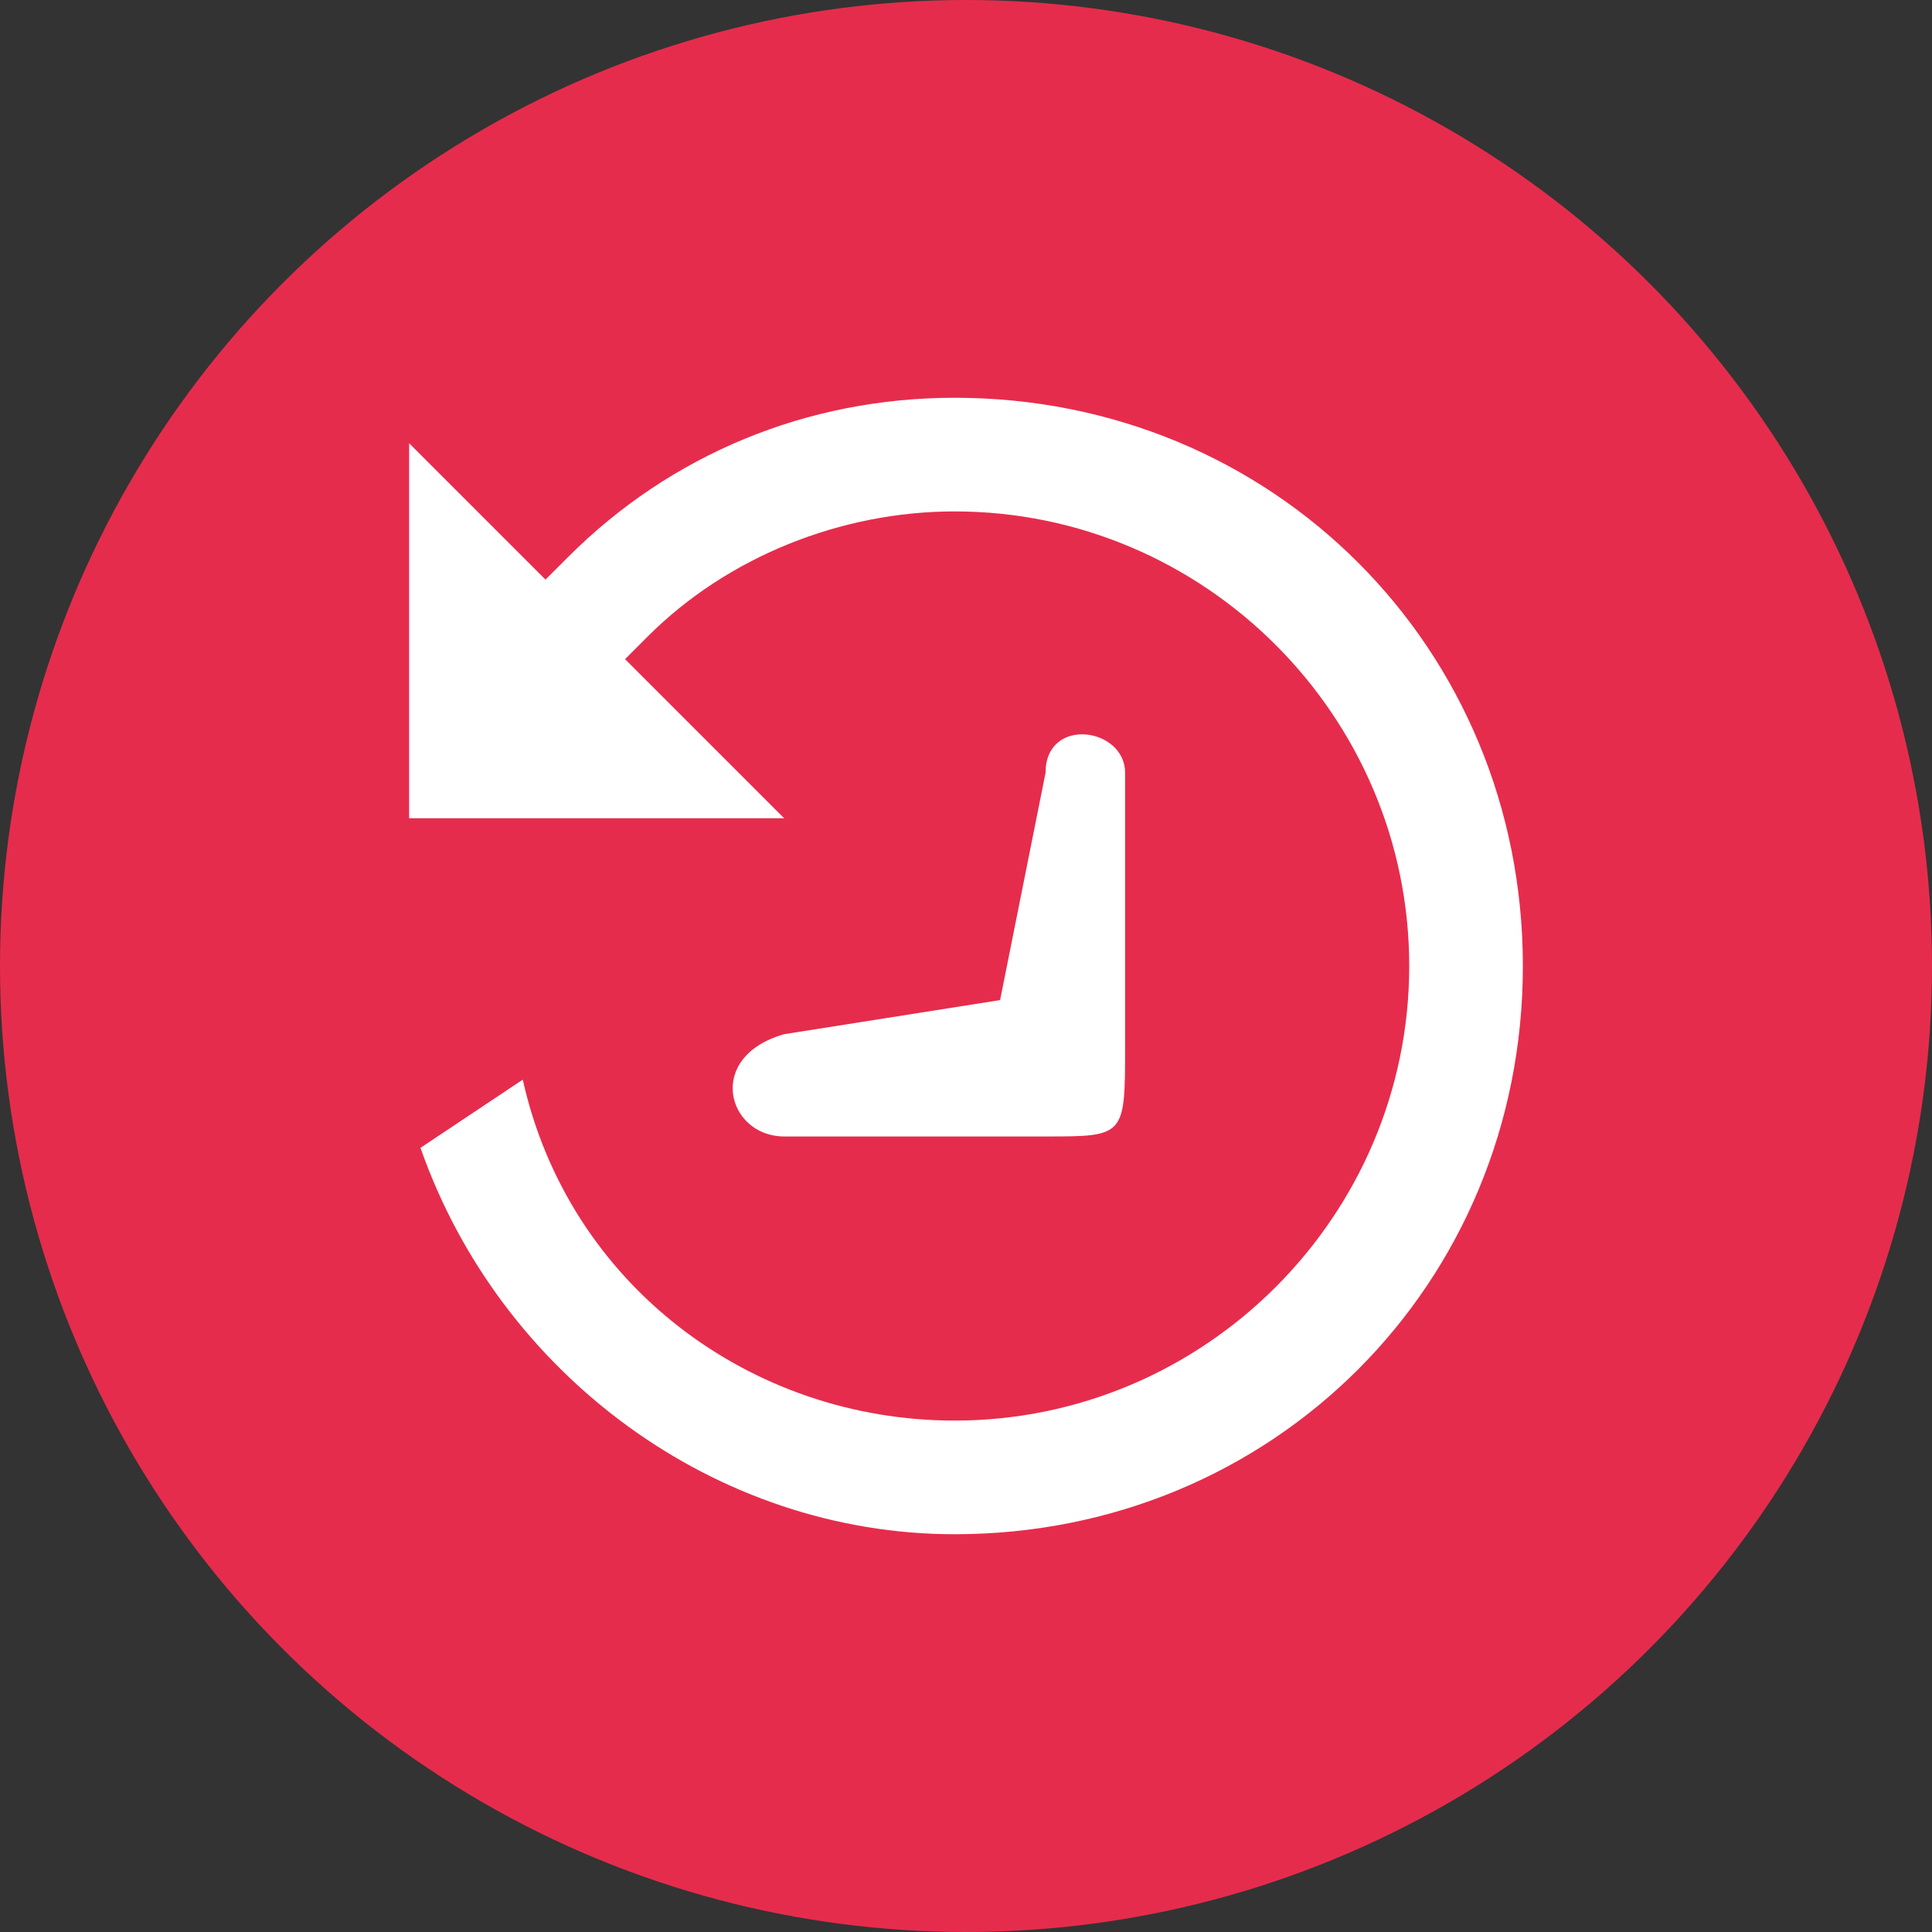
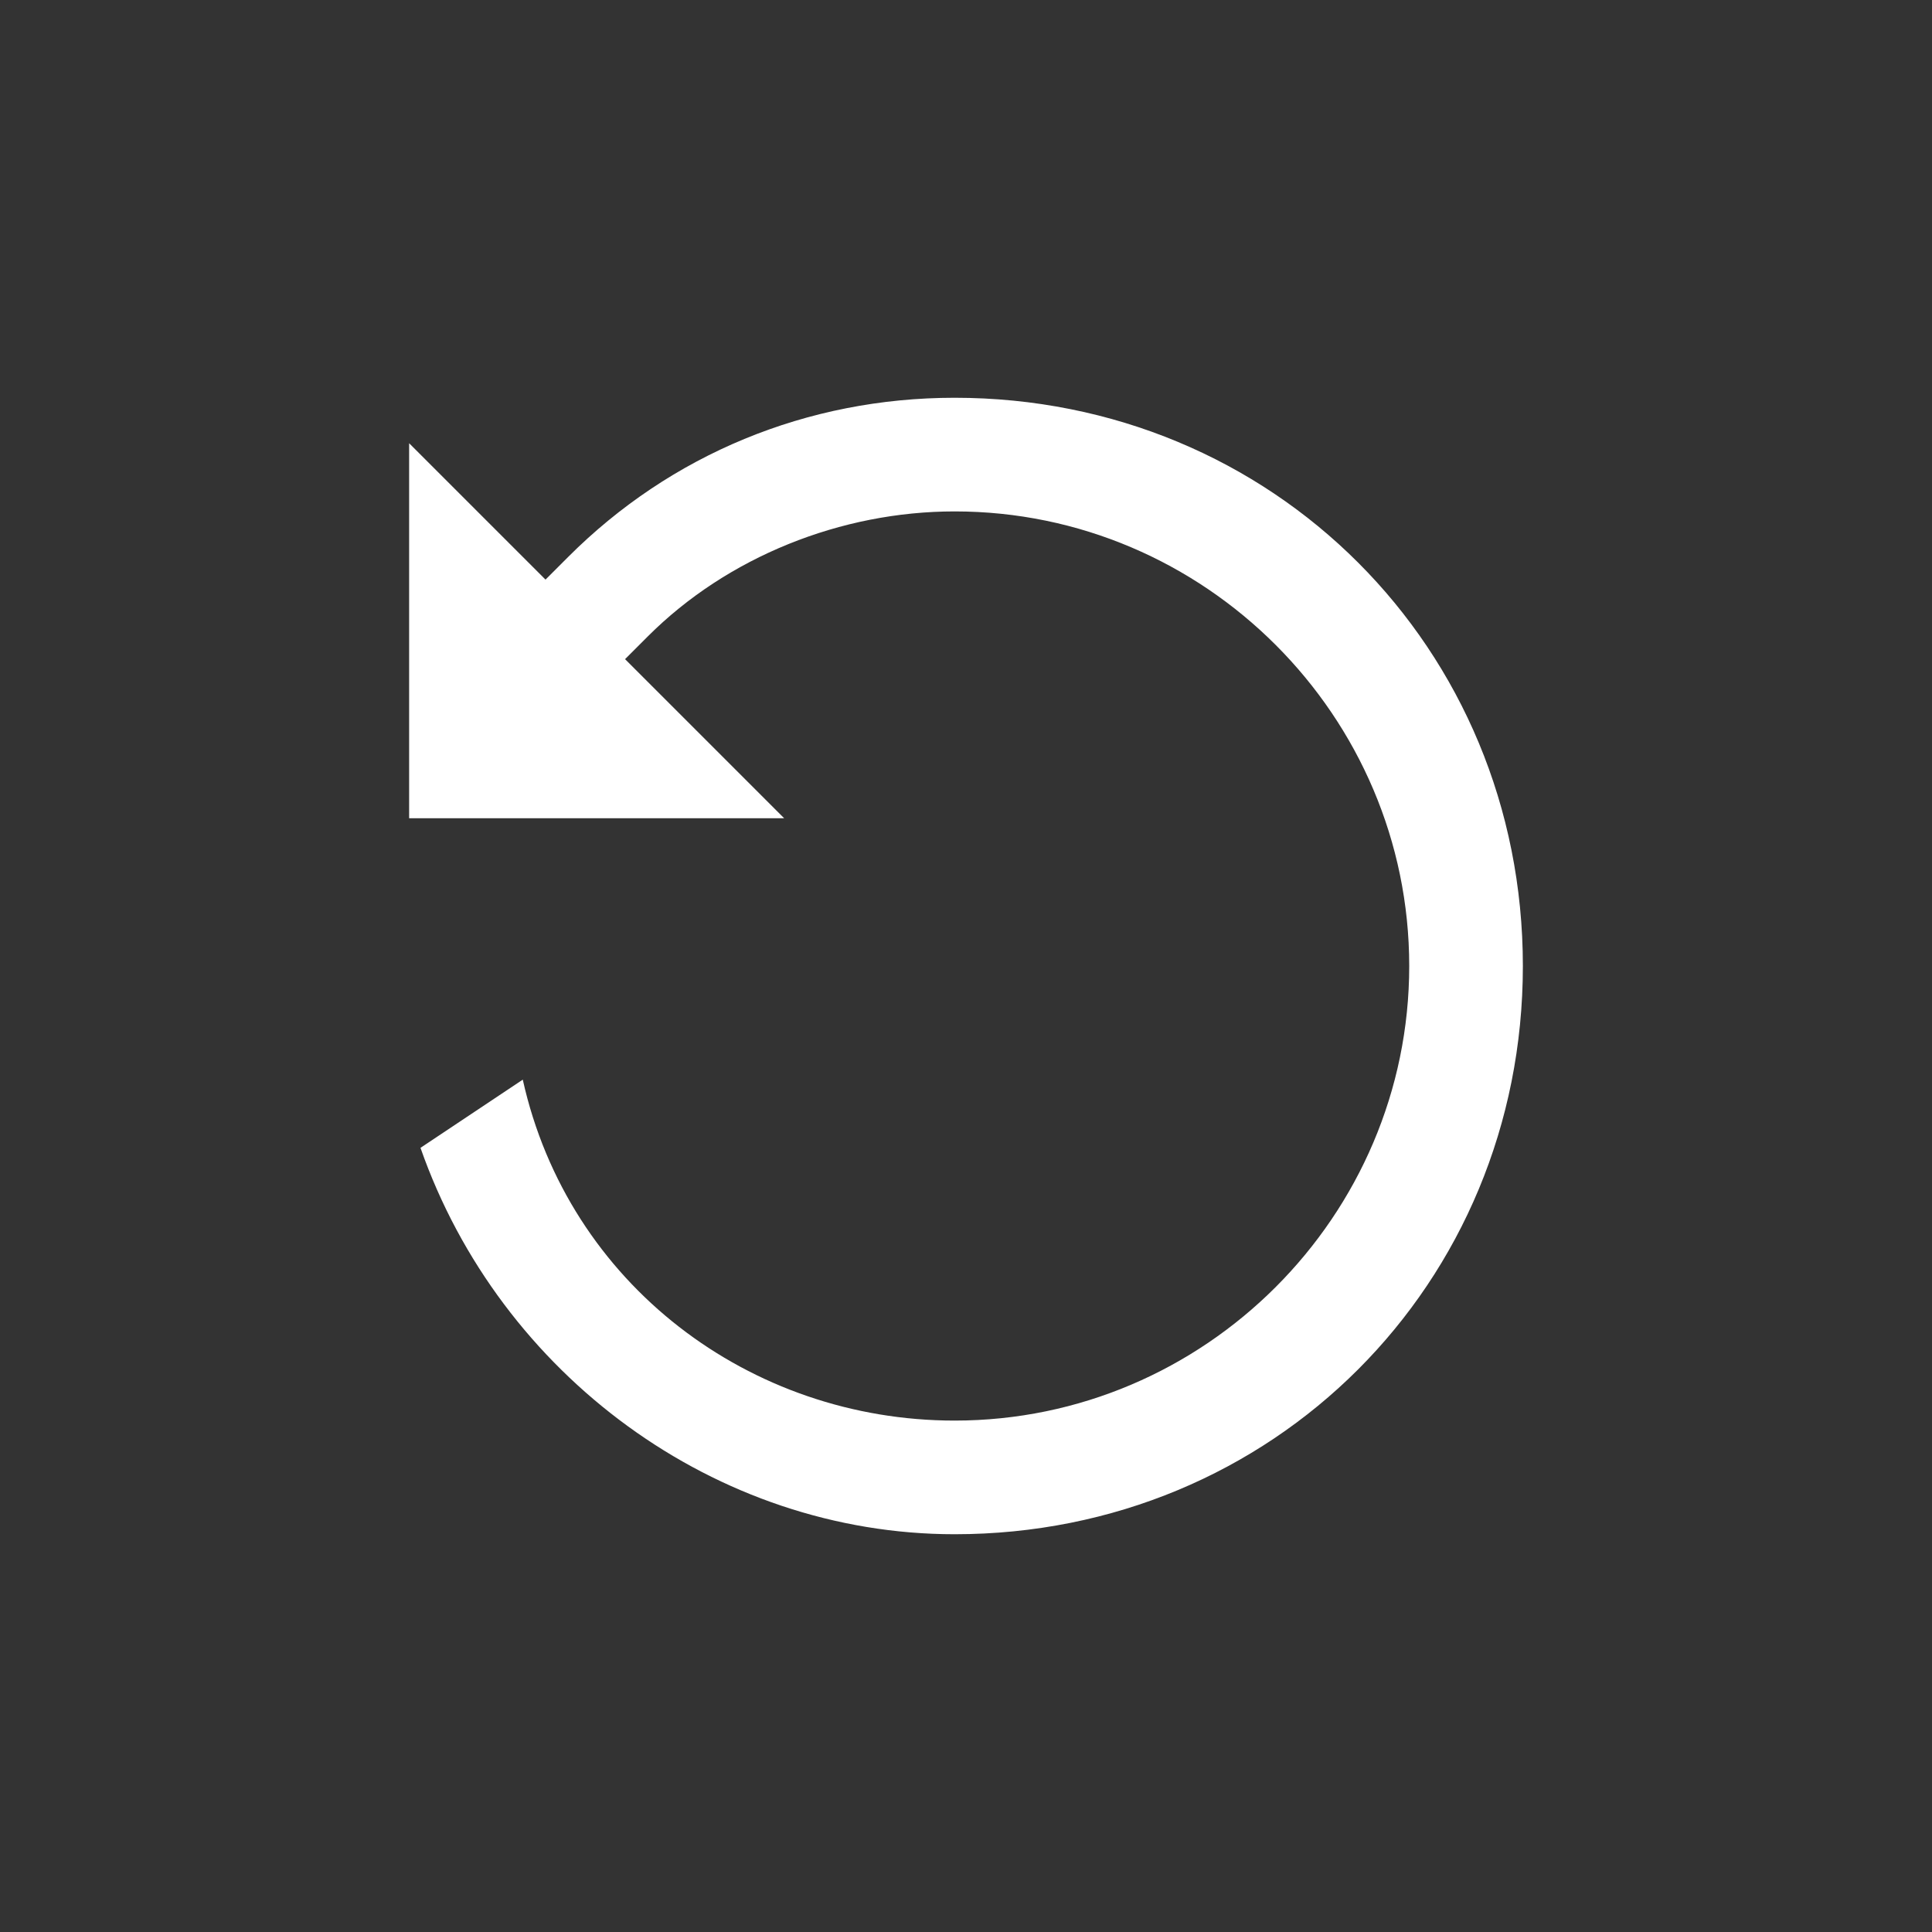
<svg xmlns="http://www.w3.org/2000/svg" width="33px" height="33px" style="fill-rule:evenodd;" viewBox="0 0 170 170">
  <rect x="0" y="0" width="170" height="170" fill="#333333" stroke="none" />
  <g>
-     <circle cx="85" cy="85" style="fill:#e62c4c;" r="85" />
-     <path fill="#fff" d="M99 68c0,-4 -7,-5 -7,0l-4 20 -19 3c-7,2 -5,9 0,9l23 0c7,0 7,0 7,-8l0 -24z" />
    <path fill="#fff" d="M55 58l2 -2c7,-7 17,-11 27,-11 22,0 40,18 40,40 0,22 -18,40 -40,40 -18,0 -34,-12 -38,-30l-9 6c7,20 26,34 47,34 28,0 50,-22 50,-50 0,-28 -22,-50 -50,-50 -13,0 -25,5 -34,14l-2 2 -12 -12 0 33 33 0 -13 -13z" />
  </g>
</svg>